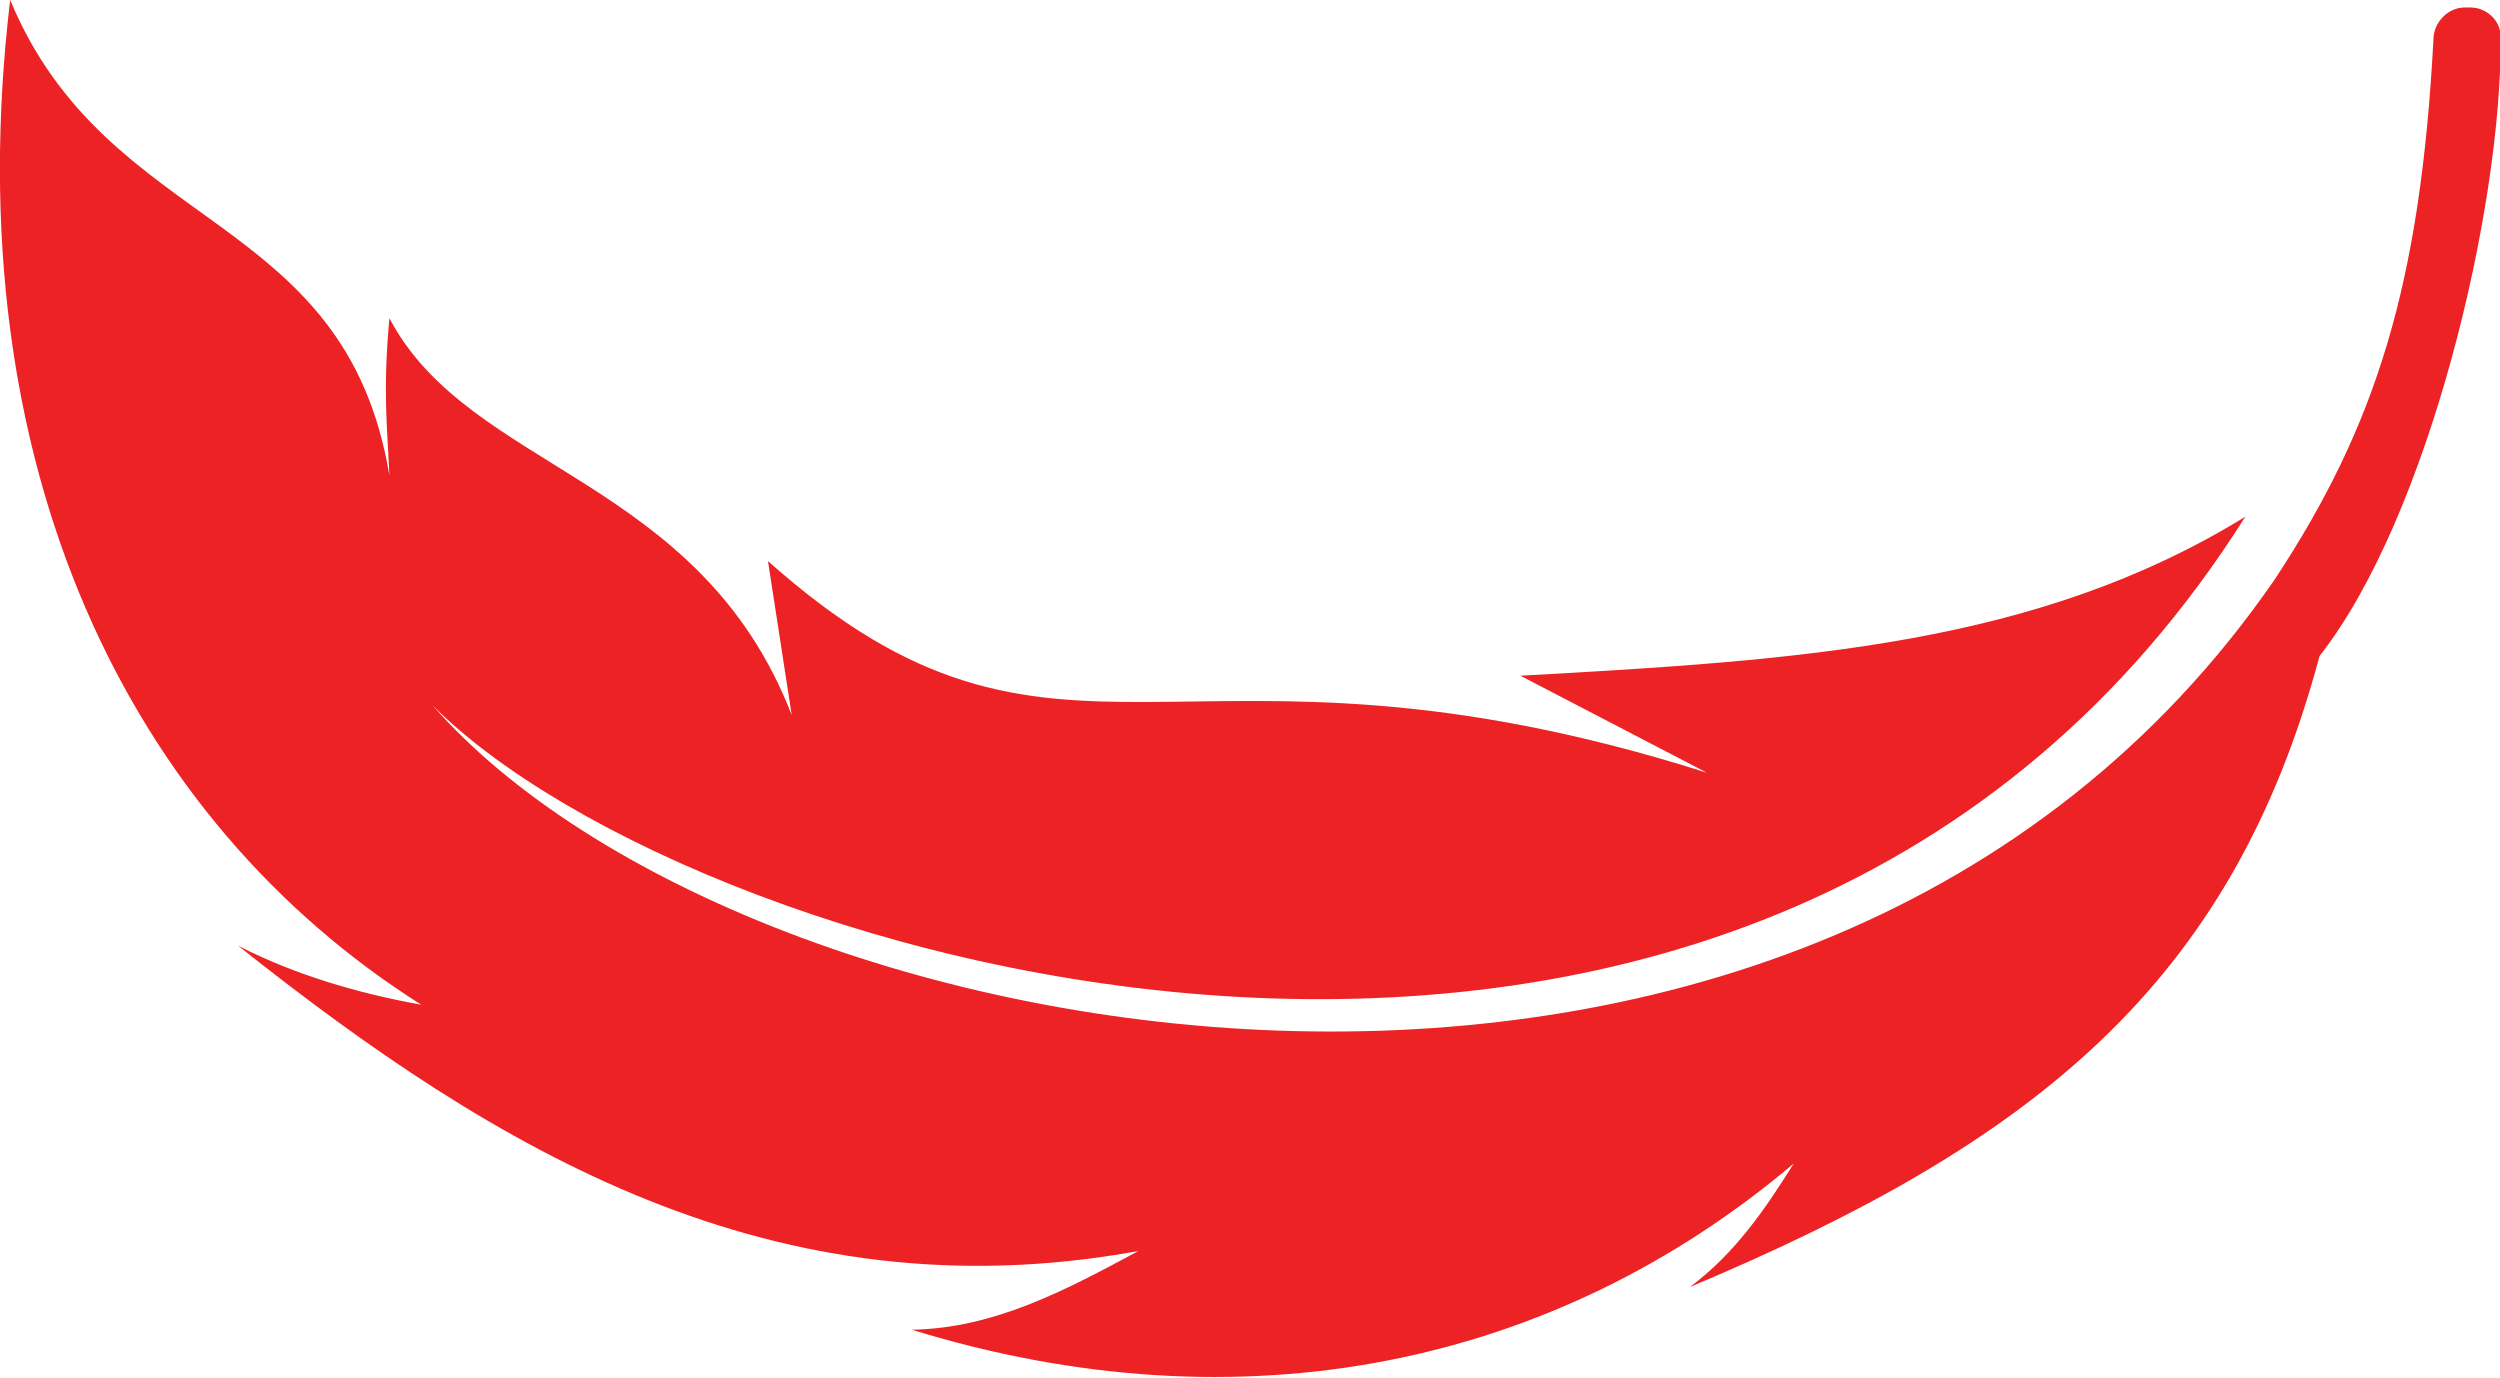
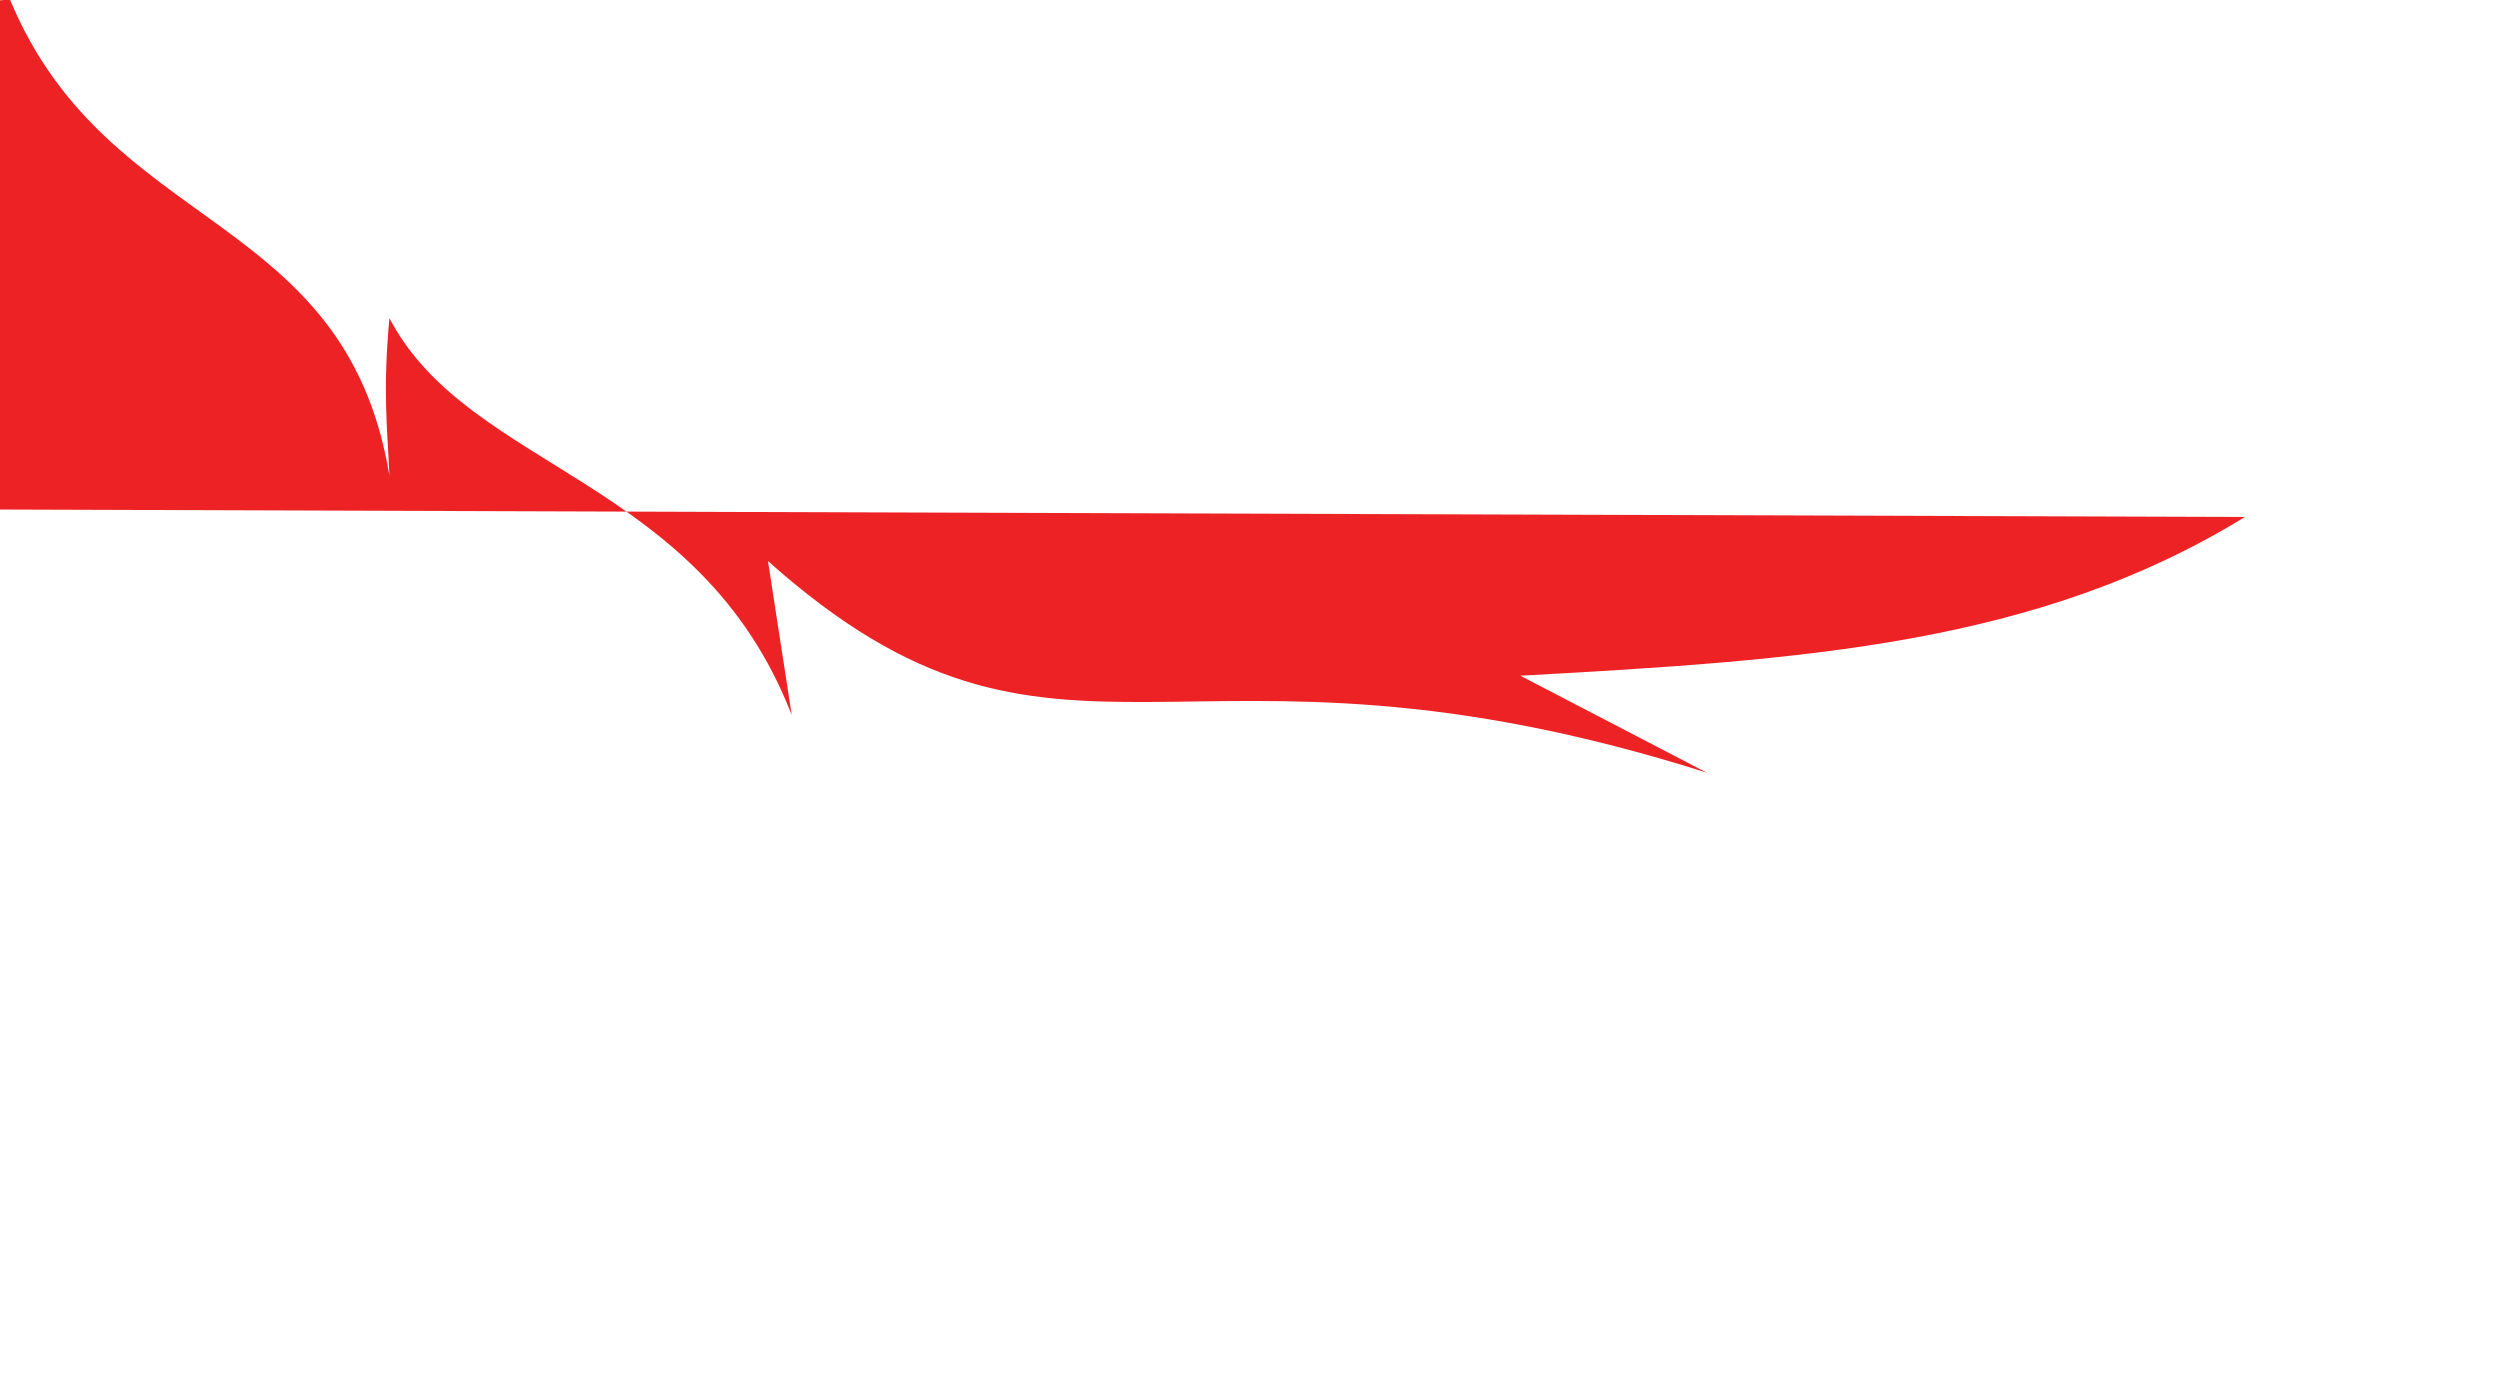
<svg xmlns="http://www.w3.org/2000/svg" id="Layer_2" viewBox="0 0 36.85 20.31">
  <defs>
    <style>.cls-1{fill:#ed2224;stroke-width:0px;}</style>
  </defs>
  <g id="Layer_1-2">
-     <path class="cls-1" d="m33.09,7.62c-3.06,1.88-6.49,2.11-10.68,2.34l2.75,1.43c-7.78-2.47-9.52.73-13.84-3.12l.35,2.27c-1.36-3.51-4.75-3.6-5.93-5.85-.1,1.09-.03,1.61,0,2.32C5.09,3.09,1.59,3.46.15,0c-.82,6.88,1.77,12.1,6.06,14.81-.94-.17-1.86-.44-2.7-.87,3.8,3.02,7.89,5.48,13.27,4.5-1.06.57-2.12,1.14-3.34,1.16,4.87,1.5,9.48.53,13-2.45-.42.67-.86,1.32-1.53,1.82,5.08-2.13,7.99-4.47,9.28-9.3,1.61-2.05,2.69-6.6,2.67-9.13,0-.24-.21-.43-.45-.43h-.08c-.24,0-.45.21-.46.45-.19,3.64-.85,5.72-2.34,7.98-6.89,10-22.54,7.14-27.16,1.85,3.87,3.91,19.6,8.53,26.73-2.78Z" />
+     <path class="cls-1" d="m33.09,7.62c-3.06,1.88-6.49,2.11-10.68,2.34l2.75,1.43c-7.78-2.47-9.52.73-13.84-3.12l.35,2.27c-1.36-3.51-4.75-3.6-5.93-5.85-.1,1.09-.03,1.61,0,2.32C5.09,3.09,1.59,3.46.15,0h-.08c-.24,0-.45.21-.46.45-.19,3.64-.85,5.72-2.34,7.98-6.89,10-22.54,7.14-27.16,1.85,3.87,3.91,19.6,8.53,26.73-2.78Z" />
  </g>
</svg>